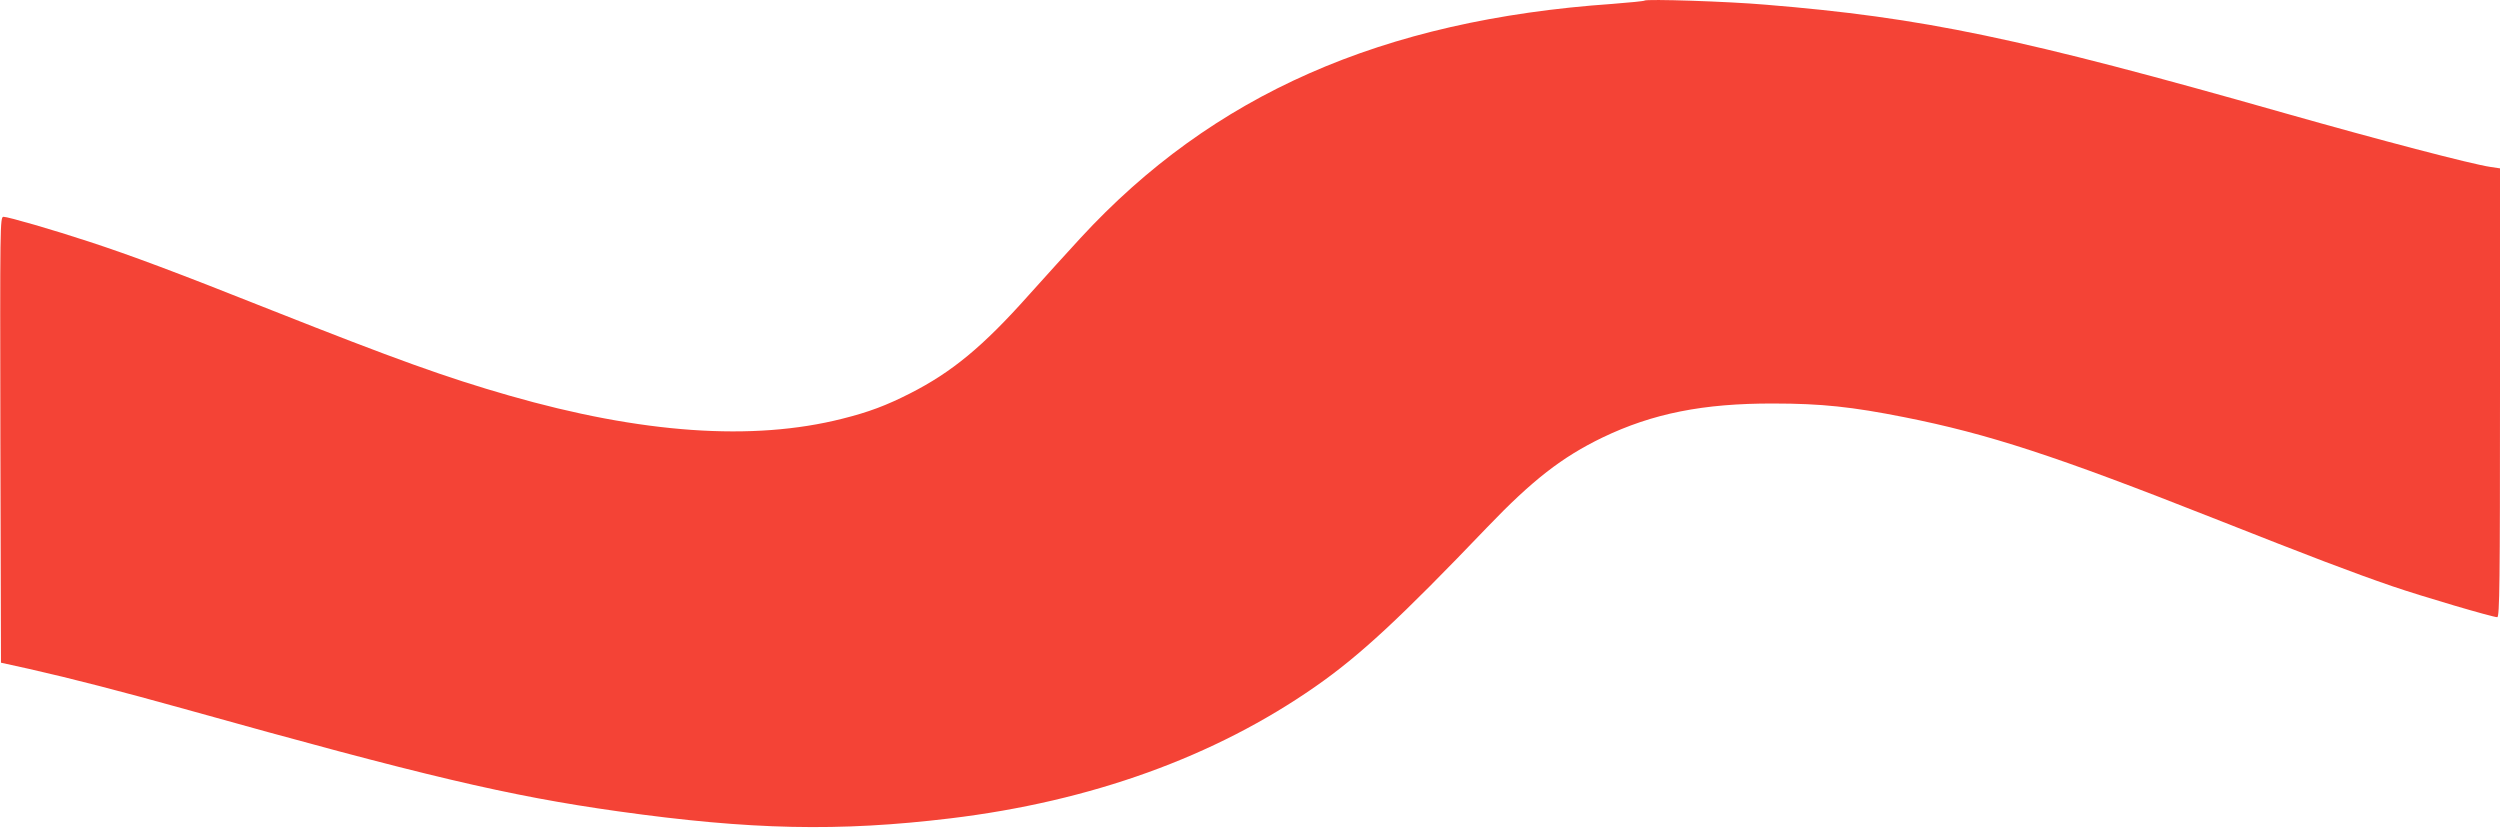
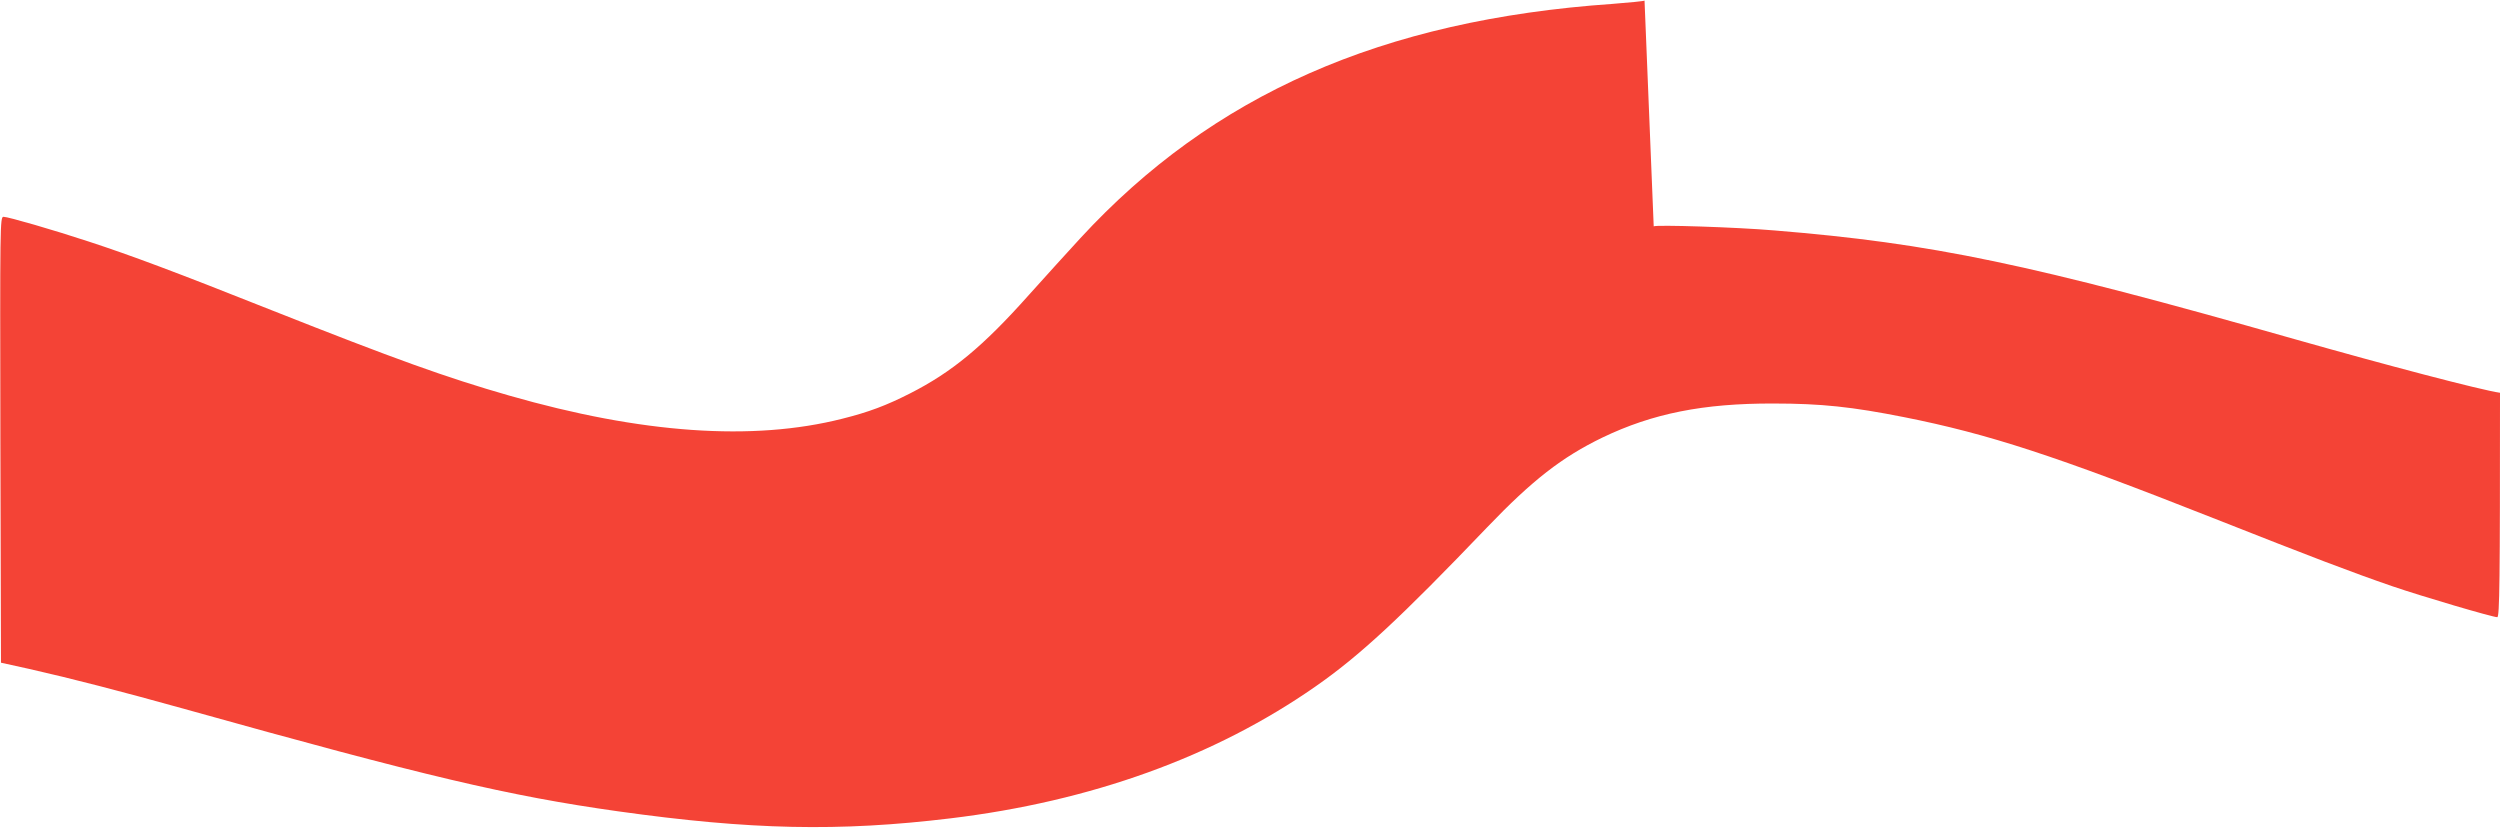
<svg xmlns="http://www.w3.org/2000/svg" version="1.0" width="1280pt" height="424pt" viewBox="0 0 1280 424" preserveAspectRatio="xMidYMid meet">
  <g transform="translate(0,424) scale(0.1,-0.1)" fill="#f44336" stroke="none">
-     <path d="M8420 4237 c-3 -3 -77 -10 -165 -17 -1180 -82 -2047 -465 -2724 -1200 -58 -63 -177 -194 -263 -290 -236 -265 -394 -395 -608 -504 -122 -62 -212 -96 -348 -130 -458 -116 -1027 -76 -1706 119 -321 92 -582 186 -1216 437 -493 196 -718 280 -935 351 -179 59 -413 127 -437 127 -18 0 -18 -36 -16 -1141 l3 -1142 145 -32 c217 -49 472 -115 795 -205 1231 -344 1658 -445 2220 -524 677 -95 1130 -105 1701 -36 720 87 1353 315 1869 675 227 158 434 350 880 816 231 241 383 359 590 459 256 123 516 175 875 174 246 0 403 -17 670 -70 432 -86 775 -198 1580 -516 509 -201 708 -277 920 -350 149 -51 512 -158 536 -158 12 0 14 187 14 1149 l0 1149 -47 7 c-98 14 -577 140 -1053 275 -1360 387 -1855 490 -2660 556 -197 17 -611 30 -620 21z" />
+     <path d="M8420 4237 c-3 -3 -77 -10 -165 -17 -1180 -82 -2047 -465 -2724 -1200 -58 -63 -177 -194 -263 -290 -236 -265 -394 -395 -608 -504 -122 -62 -212 -96 -348 -130 -458 -116 -1027 -76 -1706 119 -321 92 -582 186 -1216 437 -493 196 -718 280 -935 351 -179 59 -413 127 -437 127 -18 0 -18 -36 -16 -1141 l3 -1142 145 -32 c217 -49 472 -115 795 -205 1231 -344 1658 -445 2220 -524 677 -95 1130 -105 1701 -36 720 87 1353 315 1869 675 227 158 434 350 880 816 231 241 383 359 590 459 256 123 516 175 875 174 246 0 403 -17 670 -70 432 -86 775 -198 1580 -516 509 -201 708 -277 920 -350 149 -51 512 -158 536 -158 12 0 14 187 14 1149 c-98 14 -577 140 -1053 275 -1360 387 -1855 490 -2660 556 -197 17 -611 30 -620 21z" />
  </g>
</svg>